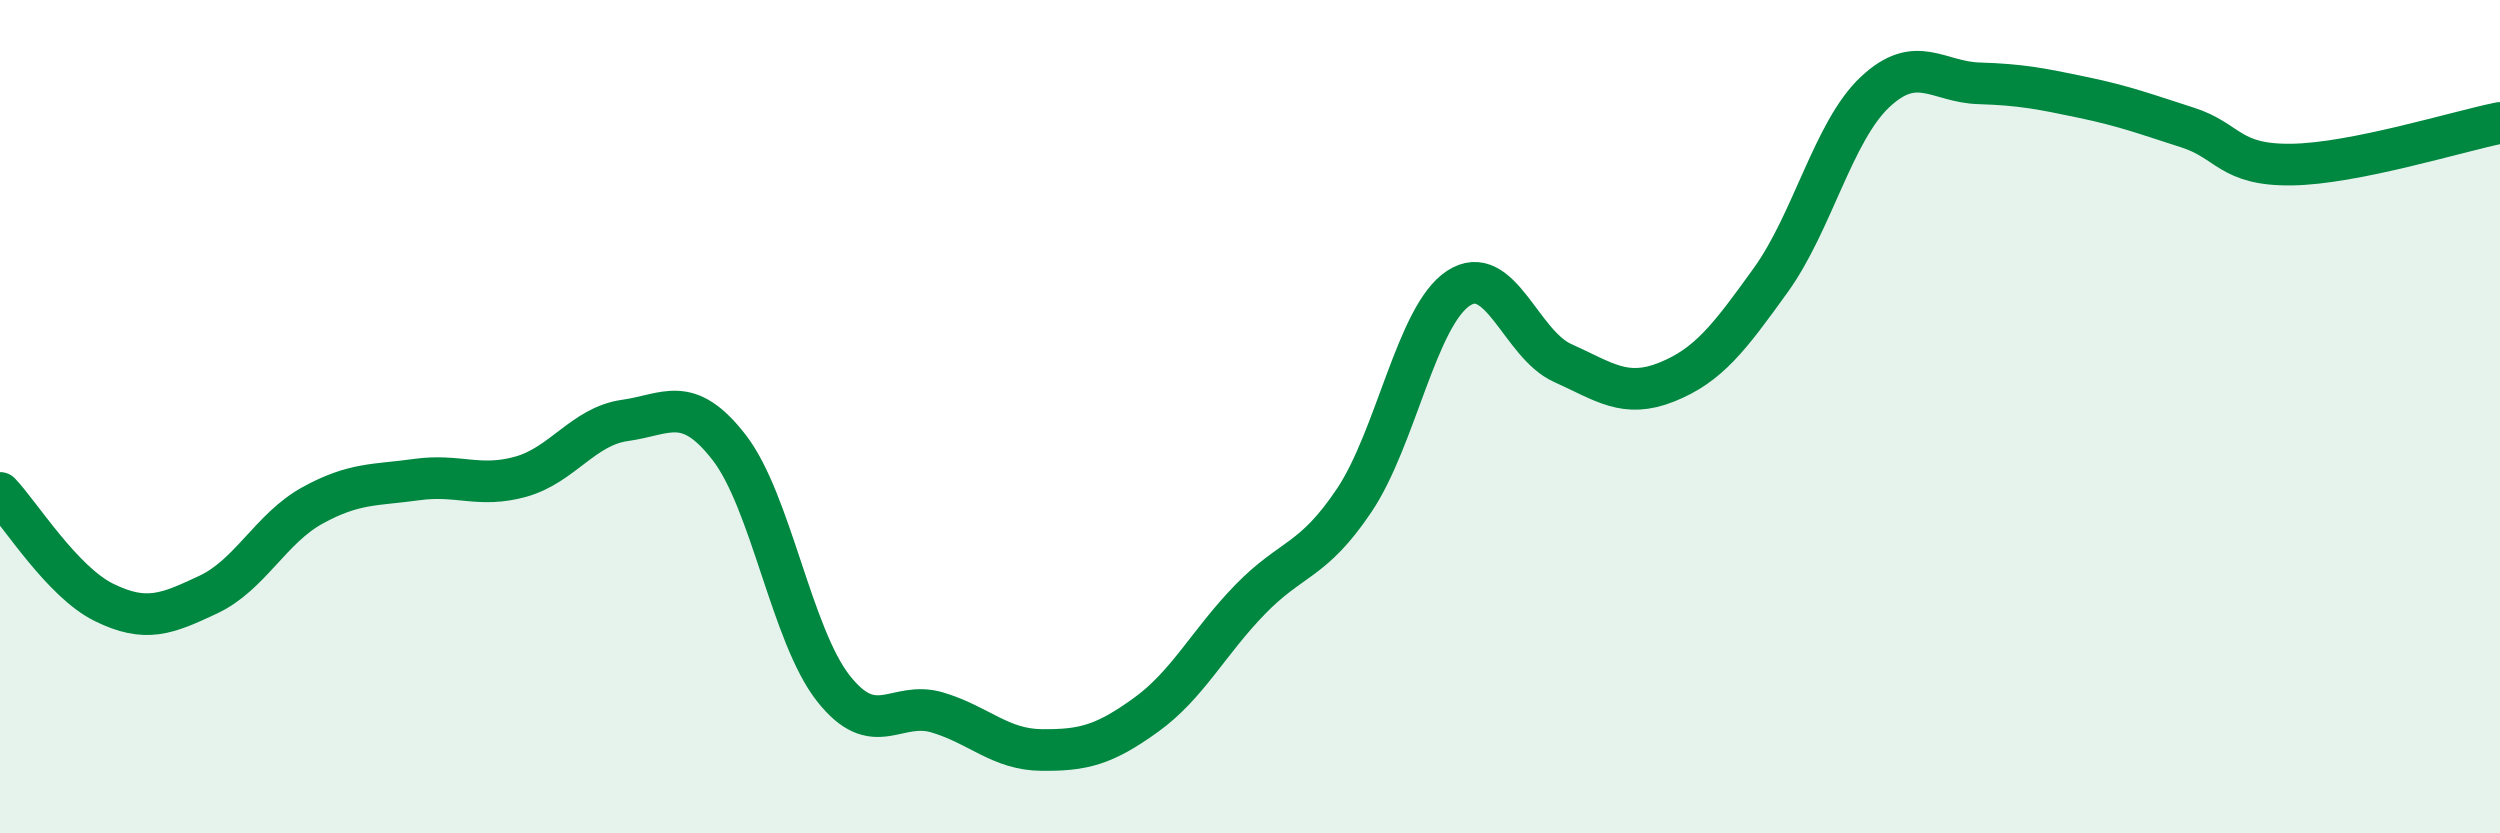
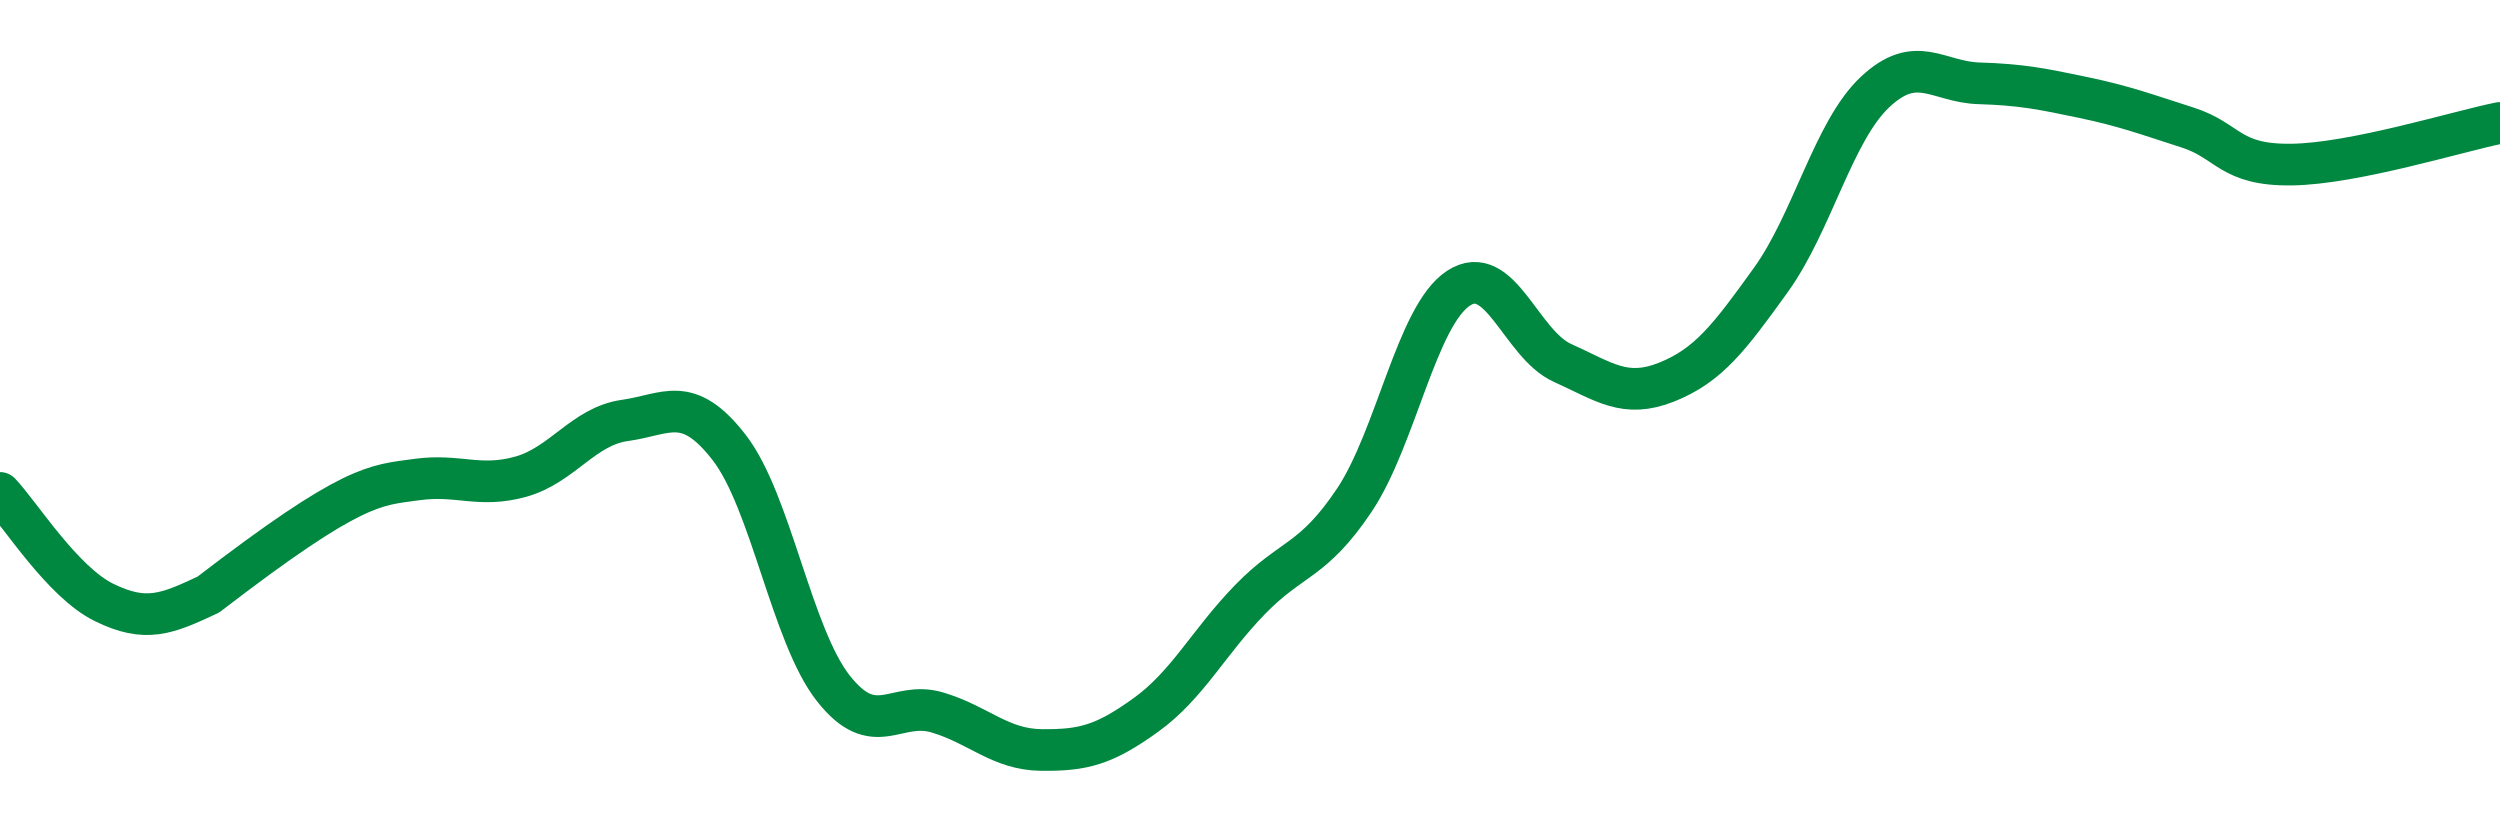
<svg xmlns="http://www.w3.org/2000/svg" width="60" height="20" viewBox="0 0 60 20">
-   <path d="M 0,11.83 C 0.5,12.36 1.5,13.97 2.5,14.46 C 3.5,14.95 4,14.74 5,14.27 C 6,13.8 6.5,12.68 7.5,12.13 C 8.5,11.58 9,11.65 10,11.51 C 11,11.37 11.5,11.72 12.5,11.44 C 13.5,11.16 14,10.23 15,10.09 C 16,9.95 16.5,9.45 17.5,10.74 C 18.5,12.03 19,15.25 20,16.52 C 21,17.79 21.5,16.8 22.5,17.1 C 23.5,17.4 24,17.99 25,18 C 26,18.01 26.5,17.88 27.5,17.16 C 28.5,16.44 29,15.42 30,14.39 C 31,13.36 31.5,13.5 32.5,12.01 C 33.5,10.52 34,7.58 35,6.92 C 36,6.26 36.5,8.26 37.5,8.71 C 38.5,9.16 39,9.57 40,9.17 C 41,8.77 41.5,8.11 42.5,6.72 C 43.5,5.33 44,3.15 45,2.21 C 46,1.27 46.5,1.97 47.5,2 C 48.5,2.03 49,2.13 50,2.34 C 51,2.55 51.5,2.74 52.5,3.06 C 53.5,3.38 53.5,3.97 55,3.95 C 56.5,3.93 59,3.15 60,2.95L60 20L0 20Z" fill="#008740" opacity="0.1" stroke-linecap="round" stroke-linejoin="round" />
-   <path d="M 0,11.83 C 0.5,12.36 1.5,13.97 2.5,14.46 C 3.5,14.95 4,14.74 5,14.27 C 6,13.8 6.5,12.68 7.5,12.13 C 8.5,11.58 9,11.65 10,11.51 C 11,11.37 11.5,11.72 12.5,11.44 C 13.5,11.16 14,10.23 15,10.09 C 16,9.95 16.5,9.45 17.5,10.74 C 18.5,12.03 19,15.25 20,16.52 C 21,17.79 21.5,16.8 22.5,17.1 C 23.5,17.4 24,17.99 25,18 C 26,18.01 26.5,17.88 27.5,17.16 C 28.5,16.44 29,15.42 30,14.39 C 31,13.36 31.5,13.5 32.5,12.01 C 33.5,10.52 34,7.58 35,6.92 C 36,6.26 36.5,8.26 37.5,8.71 C 38.5,9.16 39,9.57 40,9.17 C 41,8.77 41.5,8.11 42.5,6.72 C 43.5,5.33 44,3.15 45,2.21 C 46,1.27 46.5,1.97 47.5,2 C 48.5,2.03 49,2.13 50,2.34 C 51,2.55 51.5,2.74 52.5,3.06 C 53.5,3.38 53.5,3.97 55,3.95 C 56.5,3.93 59,3.15 60,2.95" stroke="#008740" stroke-width="1" fill="none" stroke-linecap="round" stroke-linejoin="round" />
+   <path d="M 0,11.83 C 0.5,12.36 1.5,13.97 2.5,14.46 C 3.5,14.95 4,14.74 5,14.27 C 8.5,11.58 9,11.65 10,11.51 C 11,11.37 11.5,11.72 12.5,11.44 C 13.5,11.16 14,10.23 15,10.09 C 16,9.95 16.5,9.45 17.5,10.74 C 18.5,12.03 19,15.25 20,16.52 C 21,17.79 21.5,16.8 22.5,17.1 C 23.5,17.4 24,17.99 25,18 C 26,18.01 26.5,17.88 27.5,17.16 C 28.5,16.44 29,15.42 30,14.39 C 31,13.36 31.5,13.5 32.5,12.01 C 33.5,10.52 34,7.58 35,6.92 C 36,6.26 36.5,8.26 37.5,8.71 C 38.5,9.16 39,9.57 40,9.17 C 41,8.77 41.5,8.11 42.5,6.72 C 43.5,5.33 44,3.15 45,2.21 C 46,1.27 46.5,1.97 47.5,2 C 48.5,2.03 49,2.13 50,2.34 C 51,2.55 51.5,2.74 52.5,3.06 C 53.5,3.38 53.5,3.97 55,3.95 C 56.5,3.93 59,3.15 60,2.95" stroke="#008740" stroke-width="1" fill="none" stroke-linecap="round" stroke-linejoin="round" />
</svg>